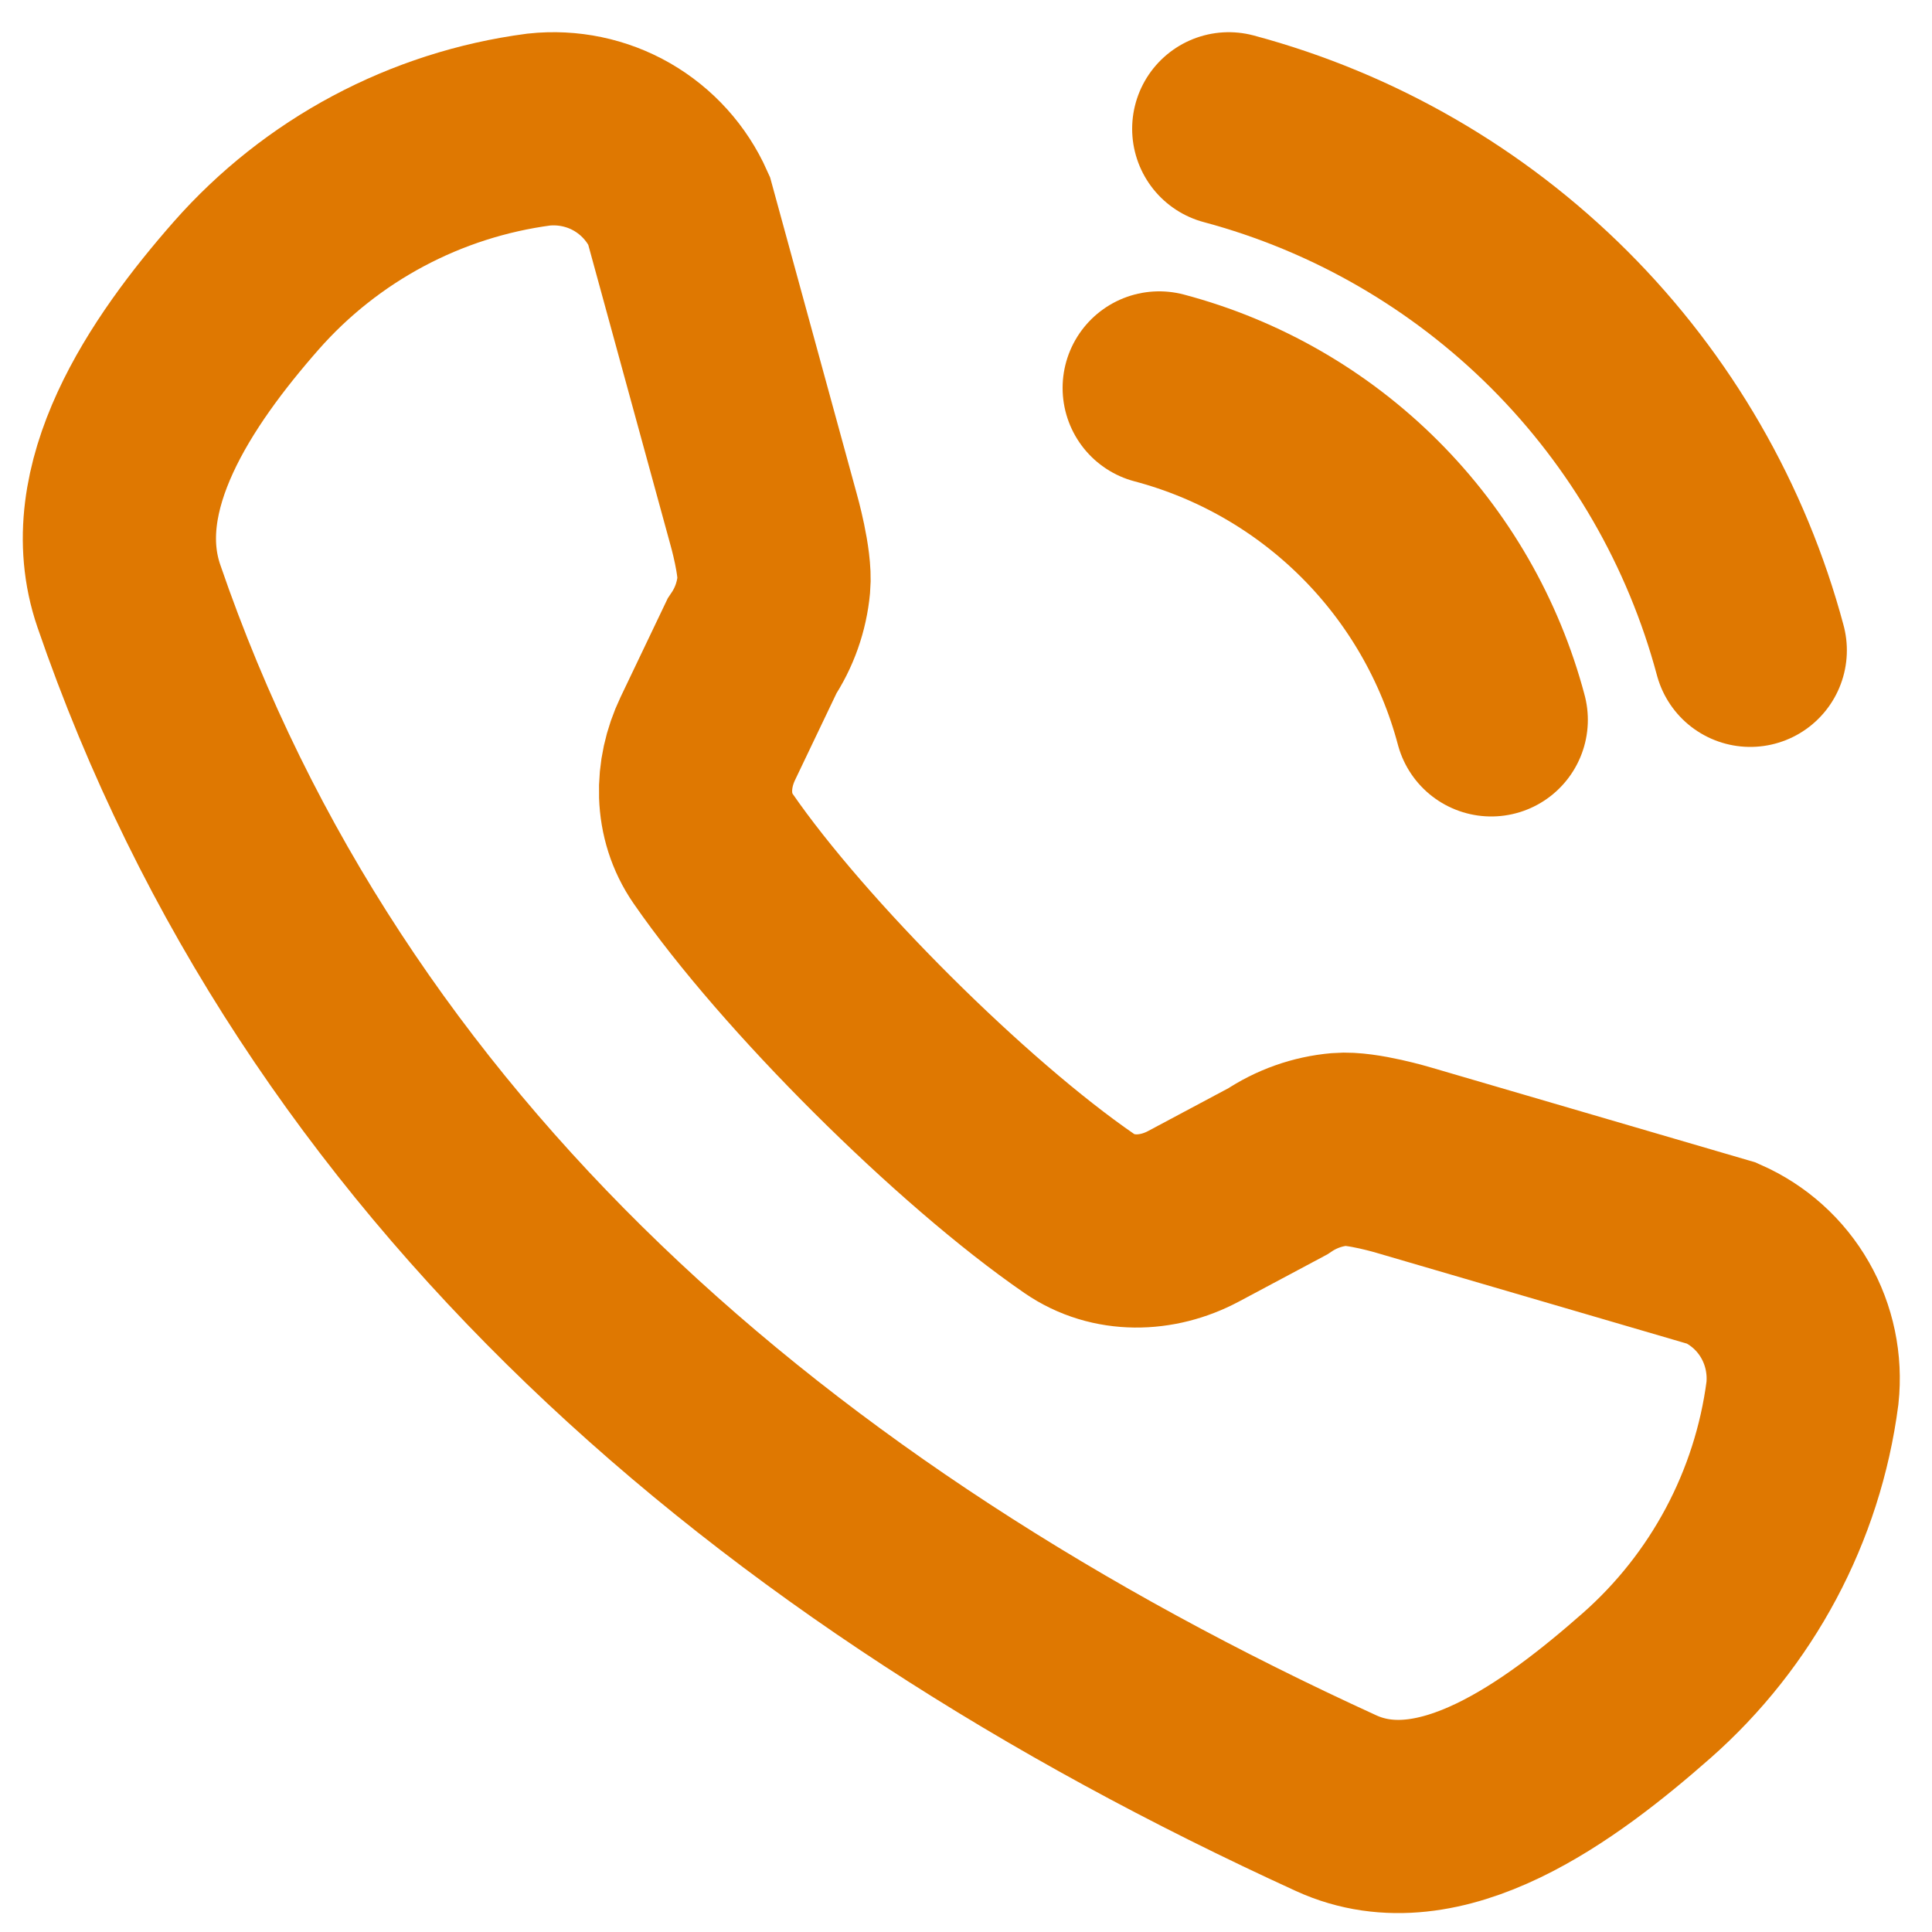
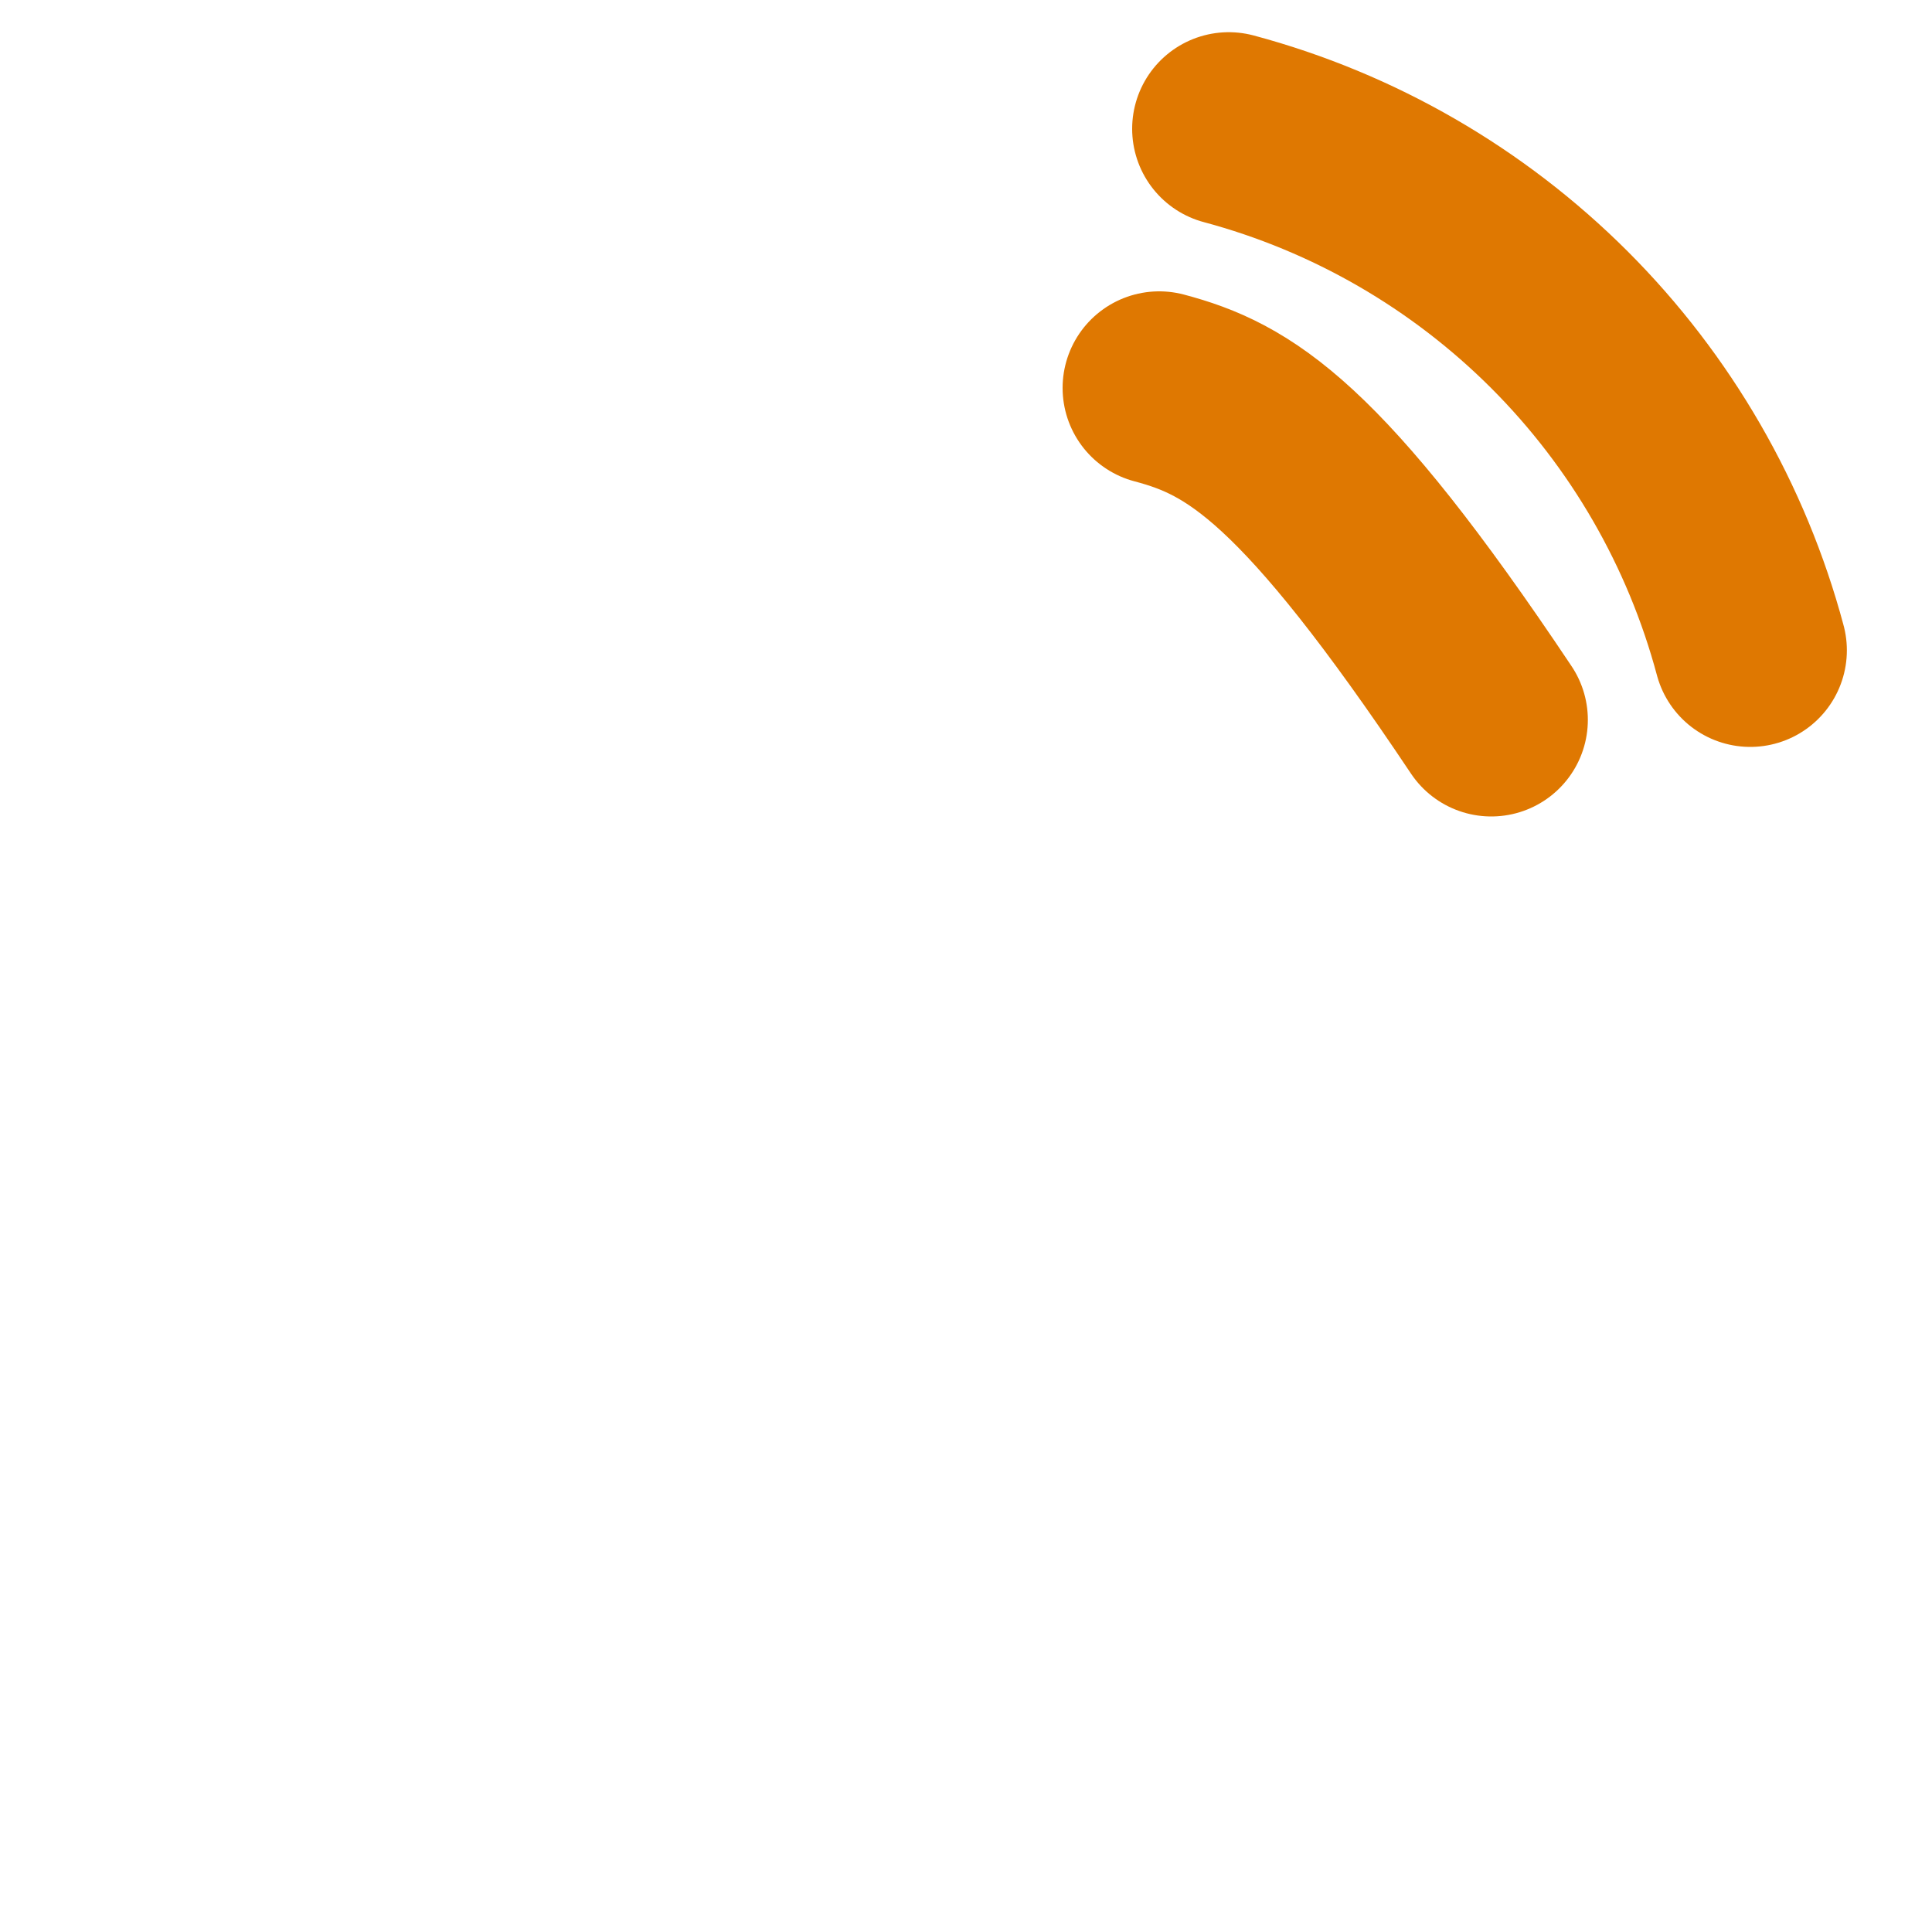
<svg xmlns="http://www.w3.org/2000/svg" width="15" height="15" viewBox="0 0 15 15" fill="none">
-   <path d="M13.994 10.817C13.879 11.696 13.448 12.503 12.782 13.089C12.117 13.674 11.181 14.369 10.374 14C6 12 2.5 9 1 4.626C0.713 3.787 1.326 2.884 1.911 2.218C2.497 1.552 3.304 1.122 4.183 1.006C4.408 0.982 4.634 1.029 4.829 1.141C5.025 1.254 5.179 1.425 5.271 1.631L5.929 4.034C5.929 4.034 6.024 4.366 6.008 4.537C5.992 4.709 5.934 4.874 5.838 5.017L5.495 5.735C5.363 6.012 5.362 6.336 5.536 6.588C6.16 7.492 7.467 8.794 8.38 9.422C8.643 9.603 8.983 9.594 9.265 9.444L9.921 9.094C10.064 8.998 10.229 8.939 10.402 8.924C10.573 8.909 10.904 9.009 10.904 9.009L13.369 9.73C13.575 9.821 13.747 9.975 13.859 10.171C13.971 10.366 14.018 10.593 13.994 10.817Z" stroke="#DF7801" stroke-width="1.5" />
-   <path d="M13.589 5.049C13.329 4.078 12.818 3.193 12.107 2.482C11.396 1.772 10.511 1.26 9.54 1M11.578 5.589C11.414 4.971 11.088 4.406 10.636 3.954C10.183 3.501 9.619 3.176 9 3.012" stroke="#DF7801" stroke-width="1.5" stroke-linecap="round" />
+   <path d="M13.589 5.049C13.329 4.078 12.818 3.193 12.107 2.482C11.396 1.772 10.511 1.26 9.54 1M11.578 5.589C10.183 3.501 9.619 3.176 9 3.012" stroke="#DF7801" stroke-width="1.5" stroke-linecap="round" />
</svg>